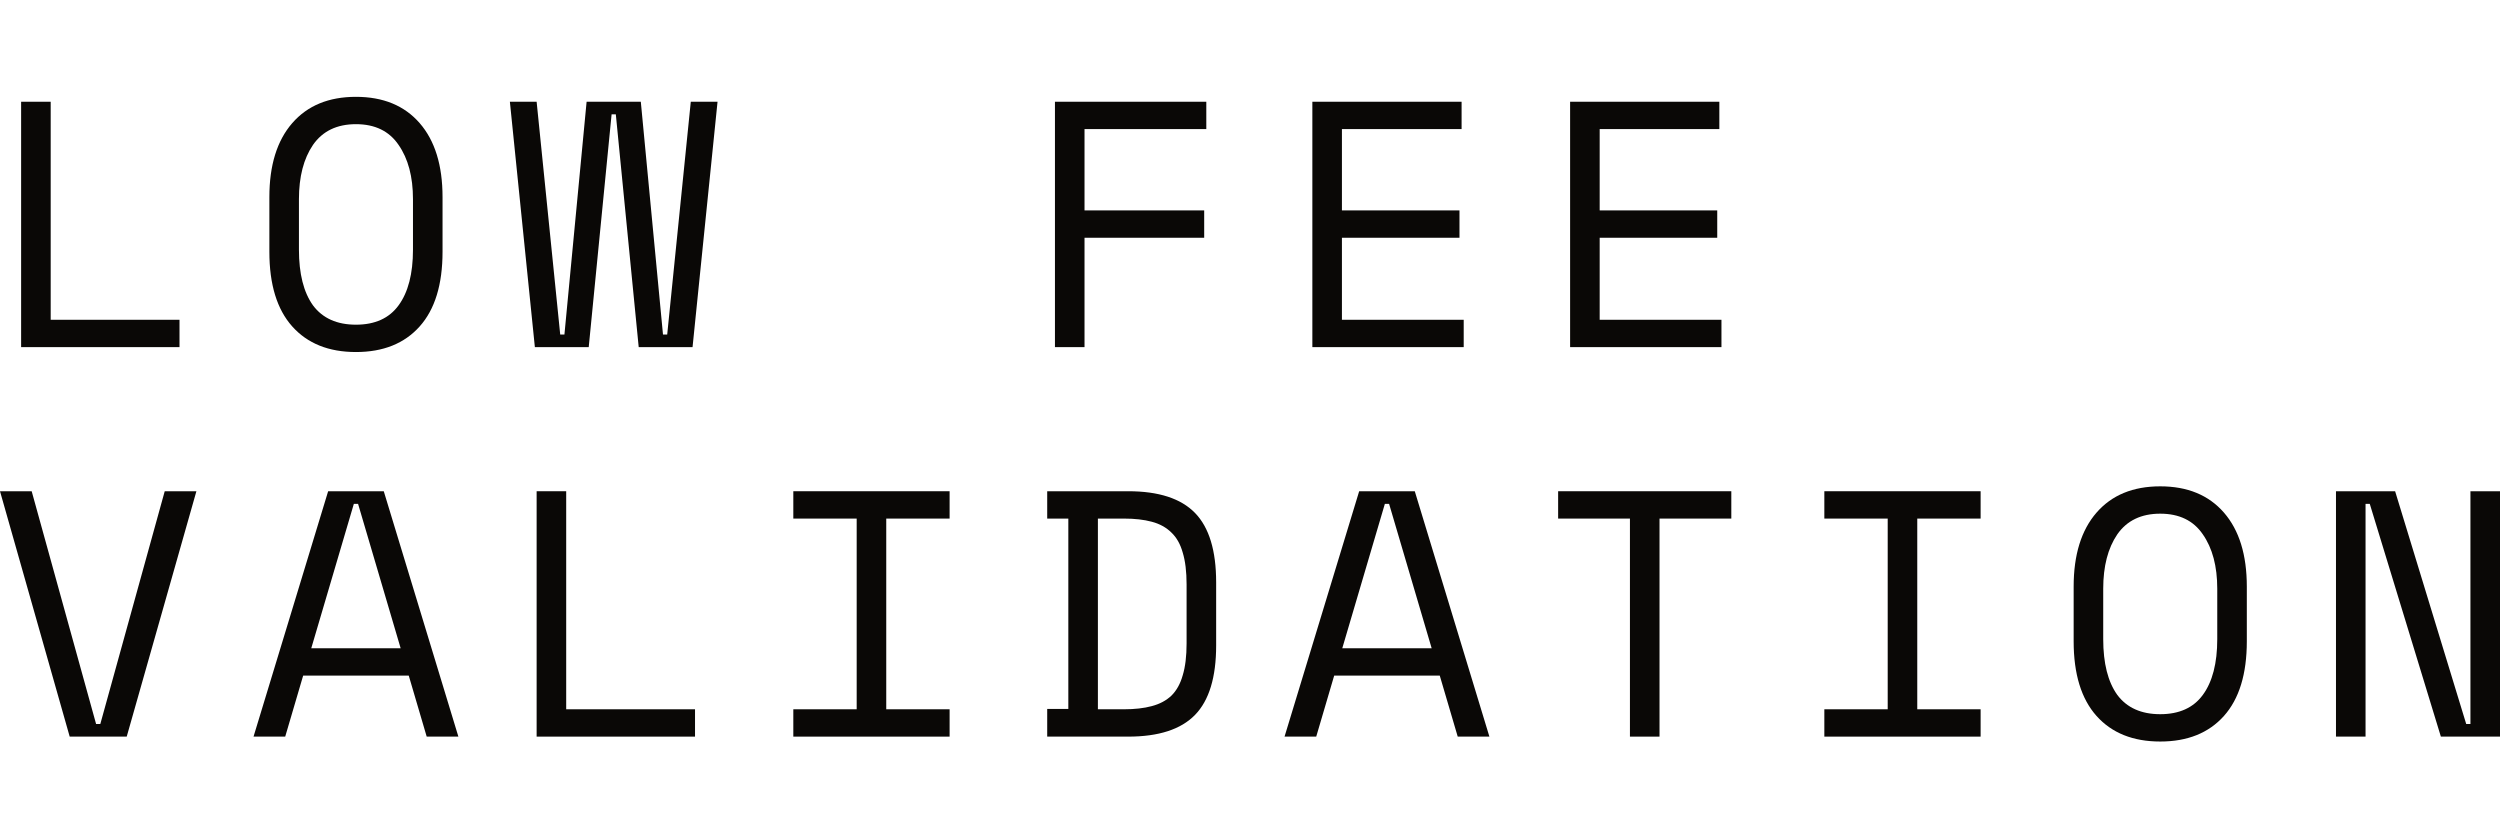
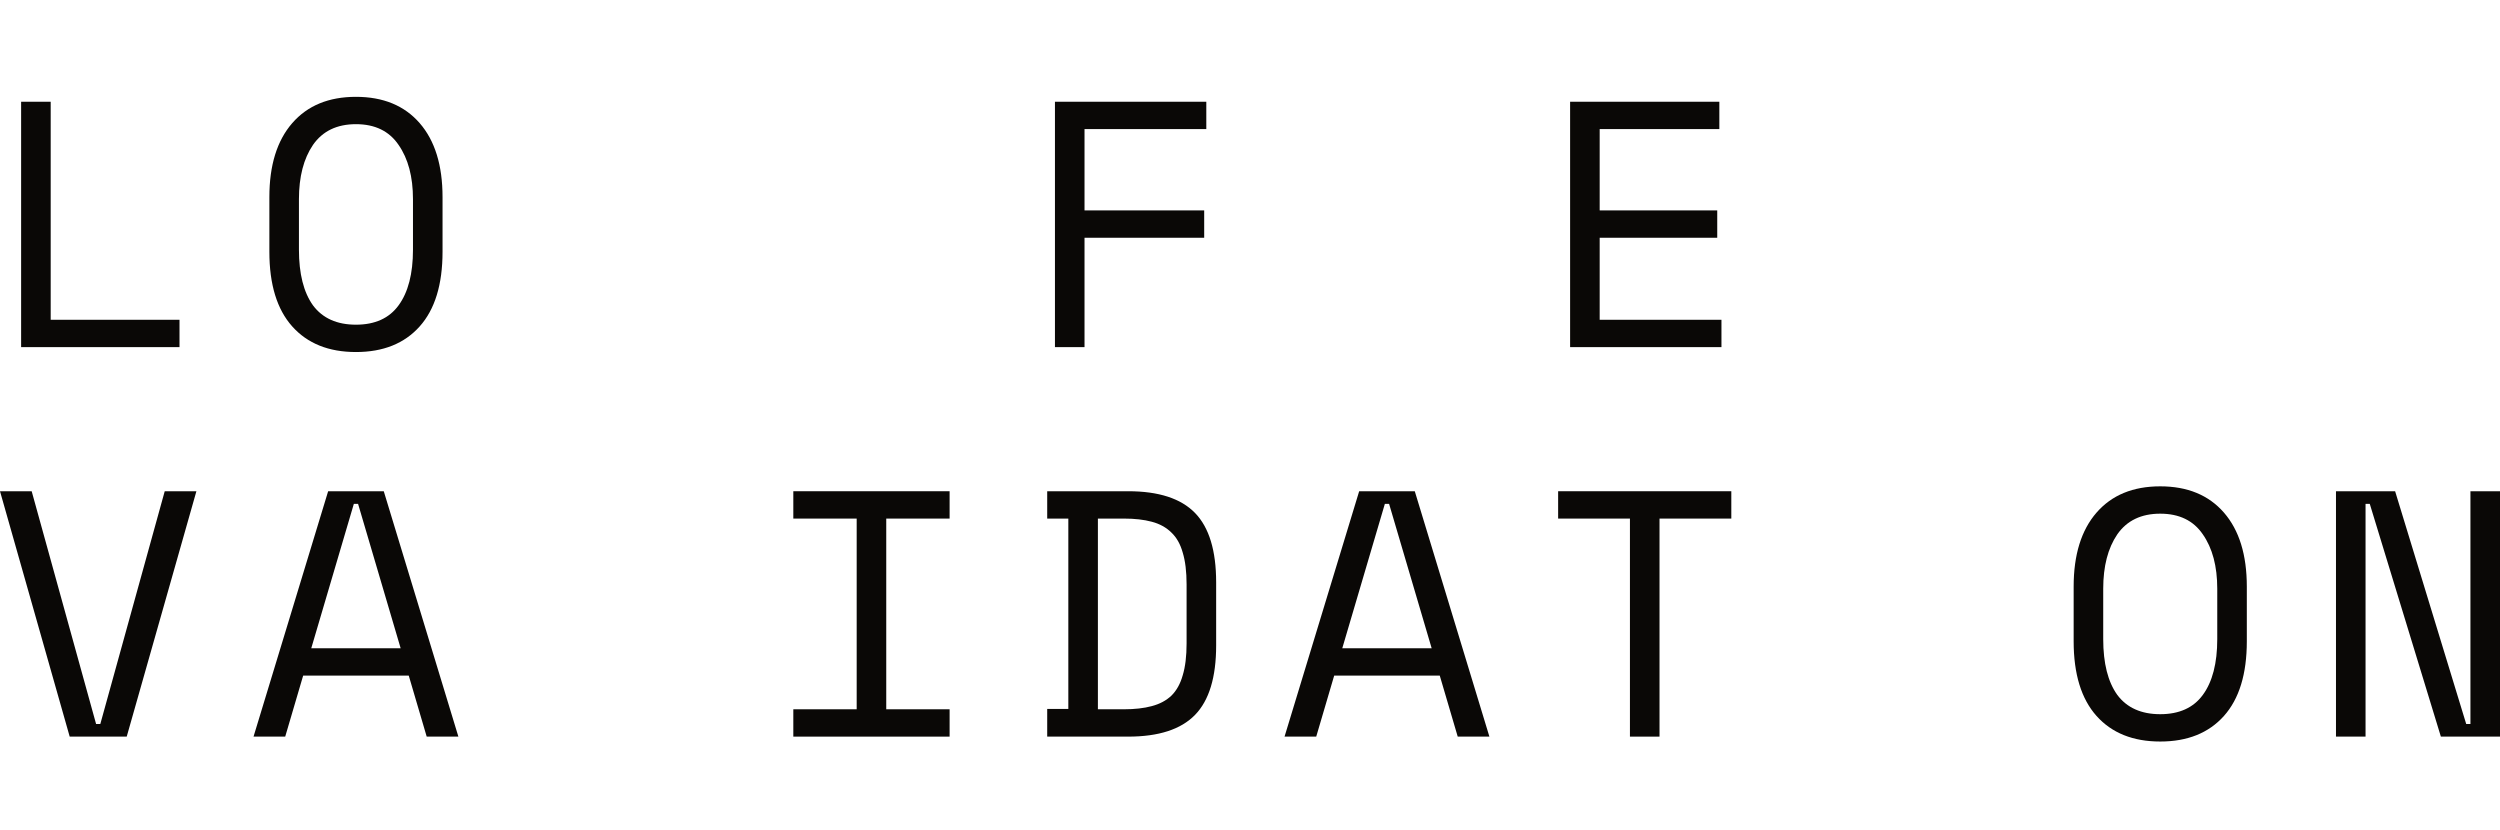
<svg xmlns="http://www.w3.org/2000/svg" width="247" height="82" viewBox="0 0 247 82" fill="none">
  <path d="M2.087 10.052H5.008V31.594H17.735V34.296H2.087V10.052Z" fill="#0A0806" />
  <path d="M26.614 19.472C26.614 16.332 27.367 13.896 28.874 12.164C30.381 10.432 32.479 9.567 35.168 9.567C37.858 9.567 39.956 10.432 41.463 12.164C42.97 13.896 43.723 16.332 43.723 19.472V24.875C43.723 28.108 42.97 30.567 41.463 32.252C39.956 33.938 37.858 34.781 35.168 34.781C32.479 34.781 30.381 33.938 28.874 32.252C27.367 30.567 26.614 28.108 26.614 24.875V19.472ZM35.168 32.079C37.046 32.079 38.449 31.444 39.376 30.174C40.327 28.881 40.802 27.046 40.802 24.667V19.68C40.802 17.463 40.327 15.674 39.376 14.312C38.449 12.949 37.046 12.268 35.168 12.268C33.291 12.268 31.876 12.949 30.926 14.312C29.998 15.674 29.535 17.463 29.535 19.68V24.667C29.535 27.046 29.998 28.881 30.926 30.174C31.876 31.444 33.291 32.079 35.168 32.079Z" fill="#0A0806" />
-   <path d="M68.424 34.296H63.104L60.843 11.298H60.426L58.166 34.296H52.845L50.376 10.052H53.019L55.349 33.049H55.766L57.957 10.052H63.312L65.503 33.049H65.92L68.25 10.052H70.893L68.424 34.296Z" fill="#0A0806" />
  <path d="M104.229 10.052H119.183V12.753H107.15V20.788H118.974V23.49H107.15V34.296H104.229V10.052Z" fill="#0A0806" />
-   <path d="M129.661 10.052H144.405V12.753H132.582V20.788H144.197V23.49H132.582V31.594H144.614V34.296H129.661V10.052Z" fill="#0A0806" />
  <path d="M155.127 10.052H169.871V12.753H158.048V20.788H169.663V23.49H158.048V31.594H170.08V34.296H155.127V10.052Z" fill="#0A0806" />
  <path d="M0 48.534H3.13L9.494 71.532H9.911L16.275 48.534H19.405L12.519 72.778H6.886L0 48.534Z" fill="#0A0806" />
  <path d="M40.385 66.752H29.952L28.179 72.778H25.049L32.421 48.534H37.916L45.288 72.778H42.158L40.385 66.752ZM34.96 49.781L30.752 64.051H39.585L35.377 49.781H34.96Z" fill="#0A0806" />
-   <path d="M53.019 48.534H55.94V70.077H68.668V72.778H53.019V48.534Z" fill="#0A0806" />
  <path d="M78.38 48.534H93.821V51.236H87.561V70.077H93.821V72.778H78.38V70.077H84.64V51.236H78.38V48.534Z" fill="#0A0806" />
  <path d="M103.464 48.534H111.462C114.476 48.534 116.679 49.25 118.07 50.682C119.461 52.113 120.156 54.399 120.156 57.539V63.773C120.156 66.914 119.461 69.2 118.07 70.631C116.679 72.063 114.476 72.778 111.462 72.778H103.464V70.042H105.551V51.236H103.464V48.534ZM111.045 70.077C112.112 70.077 113.027 69.973 113.792 69.765C114.581 69.558 115.23 69.211 115.74 68.726C116.25 68.218 116.621 67.549 116.853 66.718C117.108 65.886 117.235 64.836 117.235 63.566V57.747C117.235 56.477 117.108 55.427 116.853 54.595C116.621 53.764 116.25 53.106 115.74 52.621C115.23 52.113 114.581 51.755 113.792 51.547C113.027 51.34 112.112 51.236 111.045 51.236H108.472V70.077H111.045Z" fill="#0A0806" />
  <path d="M142.249 66.752H131.817L130.043 72.778H126.913L134.286 48.534H139.78L147.153 72.778H144.023L142.249 66.752ZM136.824 49.781L132.616 64.051H141.449L137.242 49.781H136.824Z" fill="#0A0806" />
  <path d="M153.944 48.534H171.054V51.236H163.96V72.778H161.038V51.236H153.944V48.534Z" fill="#0A0806" />
-   <path d="M180.245 48.534H195.685V51.236H189.426V70.077H195.685V72.778H180.245V70.077H186.505V51.236H180.245V48.534Z" fill="#0A0806" />
  <path d="M204.877 57.955C204.877 54.815 205.63 52.379 207.137 50.647C208.644 48.915 210.742 48.05 213.431 48.05C216.121 48.05 218.219 48.915 219.726 50.647C221.232 52.379 221.986 54.815 221.986 57.955V63.358C221.986 66.591 221.232 69.049 219.726 70.735C218.219 72.421 216.121 73.263 213.431 73.263C210.742 73.263 208.644 72.421 207.137 70.735C205.63 69.049 204.877 66.591 204.877 63.358V57.955ZM213.431 70.562C215.309 70.562 216.712 69.927 217.639 68.657C218.59 67.364 219.065 65.528 219.065 63.15V58.163C219.065 55.946 218.59 54.157 217.639 52.794C216.712 51.432 215.309 50.751 213.431 50.751C211.553 50.751 210.139 51.432 209.189 52.794C208.261 54.157 207.798 55.946 207.798 58.163V63.15C207.798 65.528 208.261 67.364 209.189 68.657C210.139 69.927 211.553 70.562 213.431 70.562Z" fill="#0A0806" />
  <path d="M243.662 71.532H244.079V48.534H247V72.778H241.158L234.133 49.781H233.716V72.778H230.795V48.534H236.637L243.662 71.532Z" fill="#0A0806" />
</svg>